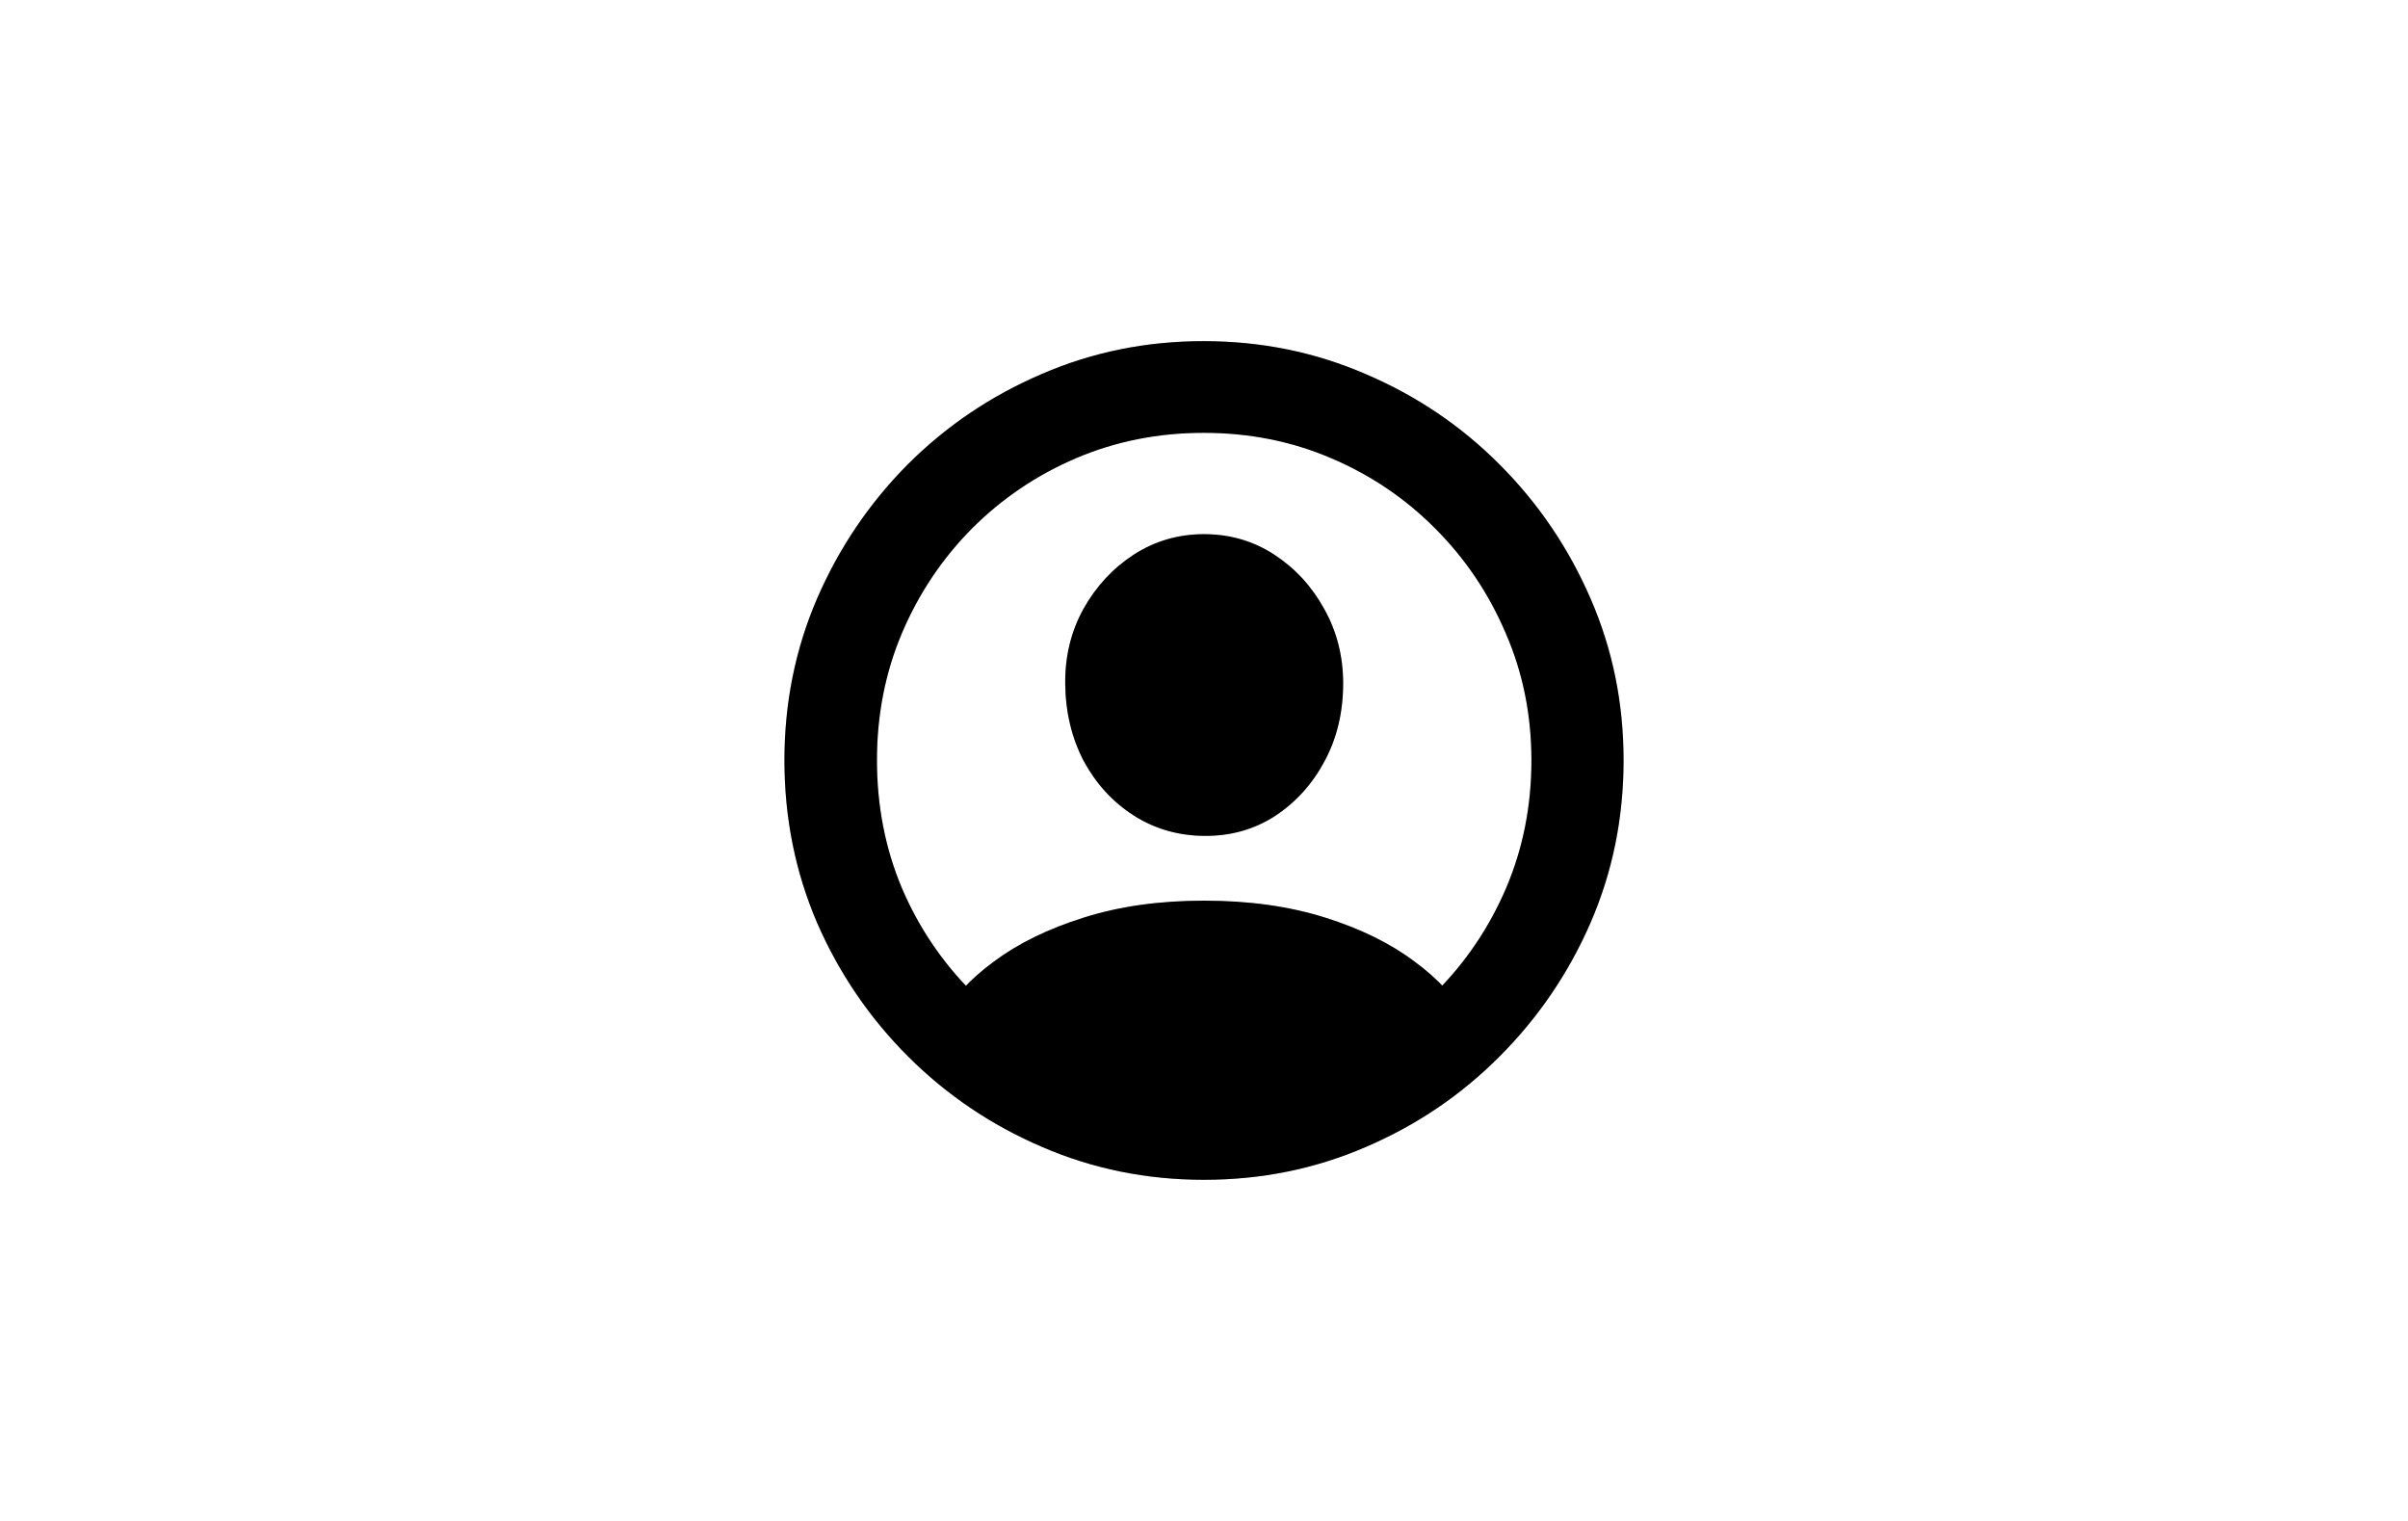
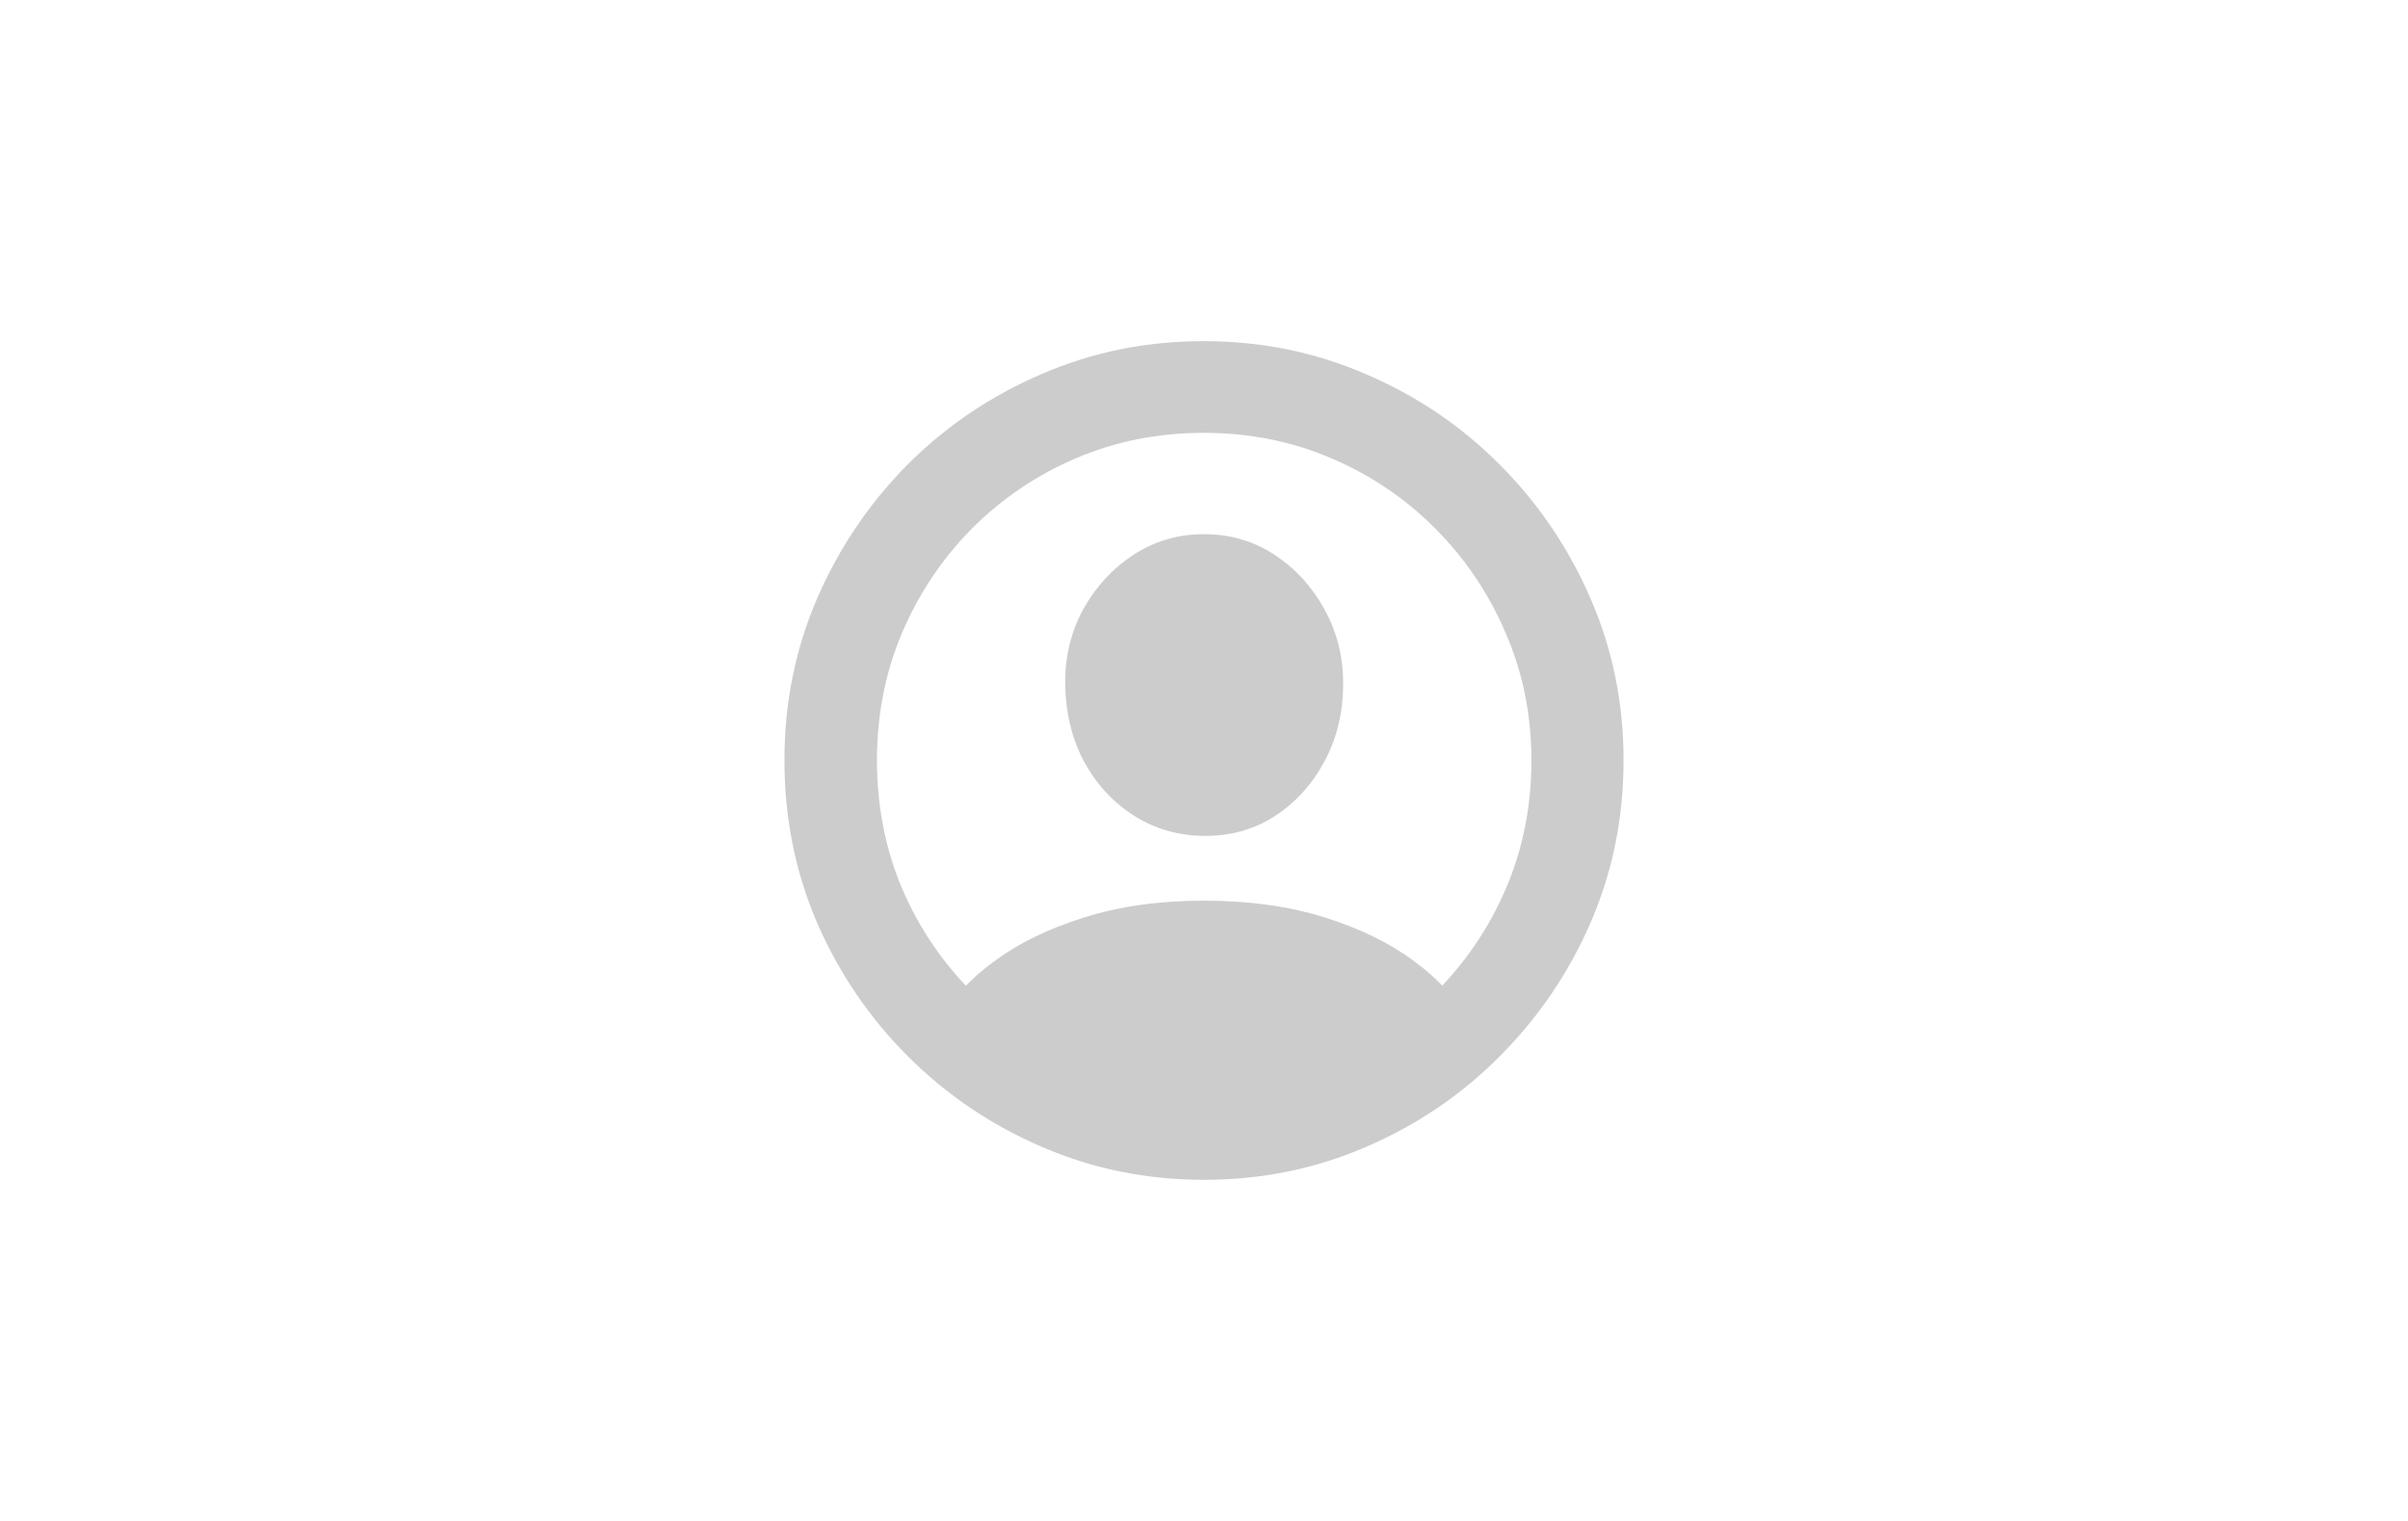
<svg xmlns="http://www.w3.org/2000/svg" fill="none" height="100%" overflow="visible" preserveAspectRatio="none" style="display: block;" viewBox="0 0 38 24" width="100%">
  <g id="Menu Item - Trailing">
    <g id="Menu Label">
-       <path d="M19 18.617C18.094 18.617 17.242 18.444 16.442 18.097C15.642 17.754 14.938 17.278 14.328 16.669C13.719 16.059 13.241 15.357 12.894 14.561C12.551 13.761 12.379 12.907 12.379 11.997C12.379 11.091 12.551 10.241 12.894 9.445C13.241 8.645 13.717 7.941 14.322 7.331C14.931 6.722 15.636 6.246 16.436 5.903C17.235 5.556 18.088 5.383 18.994 5.383C19.899 5.383 20.752 5.556 21.552 5.903C22.356 6.246 23.06 6.722 23.666 7.331C24.275 7.941 24.753 8.645 25.1 9.445C25.447 10.241 25.621 11.091 25.621 11.997C25.621 12.907 25.447 13.761 25.1 14.561C24.753 15.357 24.275 16.059 23.666 16.669C23.06 17.278 22.358 17.754 21.558 18.097C20.758 18.444 19.906 18.617 19 18.617ZM19 17.164C19.715 17.164 20.386 17.03 21.012 16.764C21.639 16.497 22.186 16.129 22.656 15.659C23.13 15.185 23.5 14.637 23.767 14.015C24.034 13.389 24.167 12.716 24.167 11.997C24.167 11.282 24.032 10.613 23.761 9.991C23.494 9.365 23.124 8.815 22.65 8.341C22.18 7.867 21.632 7.496 21.006 7.23C20.384 6.963 19.713 6.83 18.994 6.83C18.279 6.83 17.608 6.963 16.981 7.23C16.359 7.496 15.811 7.867 15.337 8.341C14.868 8.815 14.499 9.365 14.233 9.991C13.97 10.613 13.839 11.282 13.839 11.997C13.839 12.716 13.97 13.389 14.233 14.015C14.499 14.637 14.87 15.185 15.344 15.659C15.818 16.129 16.366 16.497 16.988 16.764C17.614 17.03 18.285 17.164 19 17.164ZM23.151 16.193C22.737 16.548 22.284 16.846 21.793 17.088C21.306 17.333 20.82 17.517 20.333 17.64C19.846 17.767 19.402 17.83 19 17.83C18.606 17.83 18.164 17.767 17.673 17.64C17.187 17.517 16.698 17.333 16.207 17.088C15.716 16.846 15.265 16.548 14.855 16.193L14.88 16.053C15.037 15.744 15.306 15.45 15.687 15.171C16.067 14.887 16.539 14.656 17.102 14.479C17.665 14.301 18.297 14.212 19 14.212C19.711 14.212 20.348 14.301 20.911 14.479C21.474 14.656 21.943 14.887 22.32 15.171C22.701 15.45 22.969 15.746 23.126 16.059L23.151 16.193ZM19 13.19C18.59 13.186 18.219 13.078 17.889 12.867C17.559 12.655 17.297 12.369 17.102 12.009C16.912 11.646 16.814 11.237 16.81 10.784C16.806 10.357 16.901 9.966 17.096 9.61C17.295 9.255 17.559 8.969 17.889 8.753C18.224 8.537 18.594 8.429 19 8.429C19.41 8.429 19.781 8.537 20.111 8.753C20.441 8.969 20.703 9.255 20.898 9.61C21.097 9.966 21.196 10.357 21.196 10.784C21.196 11.237 21.099 11.646 20.904 12.009C20.71 12.373 20.447 12.663 20.117 12.879C19.787 13.091 19.415 13.194 19 13.19Z" fill="black" />
      <path d="M19 18.617C18.094 18.617 17.242 18.444 16.442 18.097C15.642 17.754 14.938 17.278 14.328 16.669C13.719 16.059 13.241 15.357 12.894 14.561C12.551 13.761 12.379 12.907 12.379 11.997C12.379 11.091 12.551 10.241 12.894 9.445C13.241 8.645 13.717 7.941 14.322 7.331C14.931 6.722 15.636 6.246 16.436 5.903C17.235 5.556 18.088 5.383 18.994 5.383C19.899 5.383 20.752 5.556 21.552 5.903C22.356 6.246 23.06 6.722 23.666 7.331C24.275 7.941 24.753 8.645 25.1 9.445C25.447 10.241 25.621 11.091 25.621 11.997C25.621 12.907 25.447 13.761 25.1 14.561C24.753 15.357 24.275 16.059 23.666 16.669C23.06 17.278 22.358 17.754 21.558 18.097C20.758 18.444 19.906 18.617 19 18.617ZM19 17.164C19.715 17.164 20.386 17.03 21.012 16.764C21.639 16.497 22.186 16.129 22.656 15.659C23.13 15.185 23.5 14.637 23.767 14.015C24.034 13.389 24.167 12.716 24.167 11.997C24.167 11.282 24.032 10.613 23.761 9.991C23.494 9.365 23.124 8.815 22.65 8.341C22.18 7.867 21.632 7.496 21.006 7.23C20.384 6.963 19.713 6.83 18.994 6.83C18.279 6.83 17.608 6.963 16.981 7.23C16.359 7.496 15.811 7.867 15.337 8.341C14.868 8.815 14.499 9.365 14.233 9.991C13.97 10.613 13.839 11.282 13.839 11.997C13.839 12.716 13.97 13.389 14.233 14.015C14.499 14.637 14.87 15.185 15.344 15.659C15.818 16.129 16.366 16.497 16.988 16.764C17.614 17.03 18.285 17.164 19 17.164ZM23.151 16.193C22.737 16.548 22.284 16.846 21.793 17.088C21.306 17.333 20.82 17.517 20.333 17.64C19.846 17.767 19.402 17.83 19 17.83C18.606 17.83 18.164 17.767 17.673 17.64C17.187 17.517 16.698 17.333 16.207 17.088C15.716 16.846 15.265 16.548 14.855 16.193L14.88 16.053C15.037 15.744 15.306 15.45 15.687 15.171C16.067 14.887 16.539 14.656 17.102 14.479C17.665 14.301 18.297 14.212 19 14.212C19.711 14.212 20.348 14.301 20.911 14.479C21.474 14.656 21.943 14.887 22.32 15.171C22.701 15.45 22.969 15.746 23.126 16.059L23.151 16.193ZM19 13.19C18.59 13.186 18.219 13.078 17.889 12.867C17.559 12.655 17.297 12.369 17.102 12.009C16.912 11.646 16.814 11.237 16.81 10.784C16.806 10.357 16.901 9.966 17.096 9.61C17.295 9.255 17.559 8.969 17.889 8.753C18.224 8.537 18.594 8.429 19 8.429C19.41 8.429 19.781 8.537 20.111 8.753C20.441 8.969 20.703 9.255 20.898 9.61C21.097 9.966 21.196 10.357 21.196 10.784C21.196 11.237 21.099 11.646 20.904 12.009C20.71 12.373 20.447 12.663 20.117 12.879C19.787 13.091 19.415 13.194 19 13.19Z" fill="black" fill-opacity="0.2" />
    </g>
  </g>
</svg>